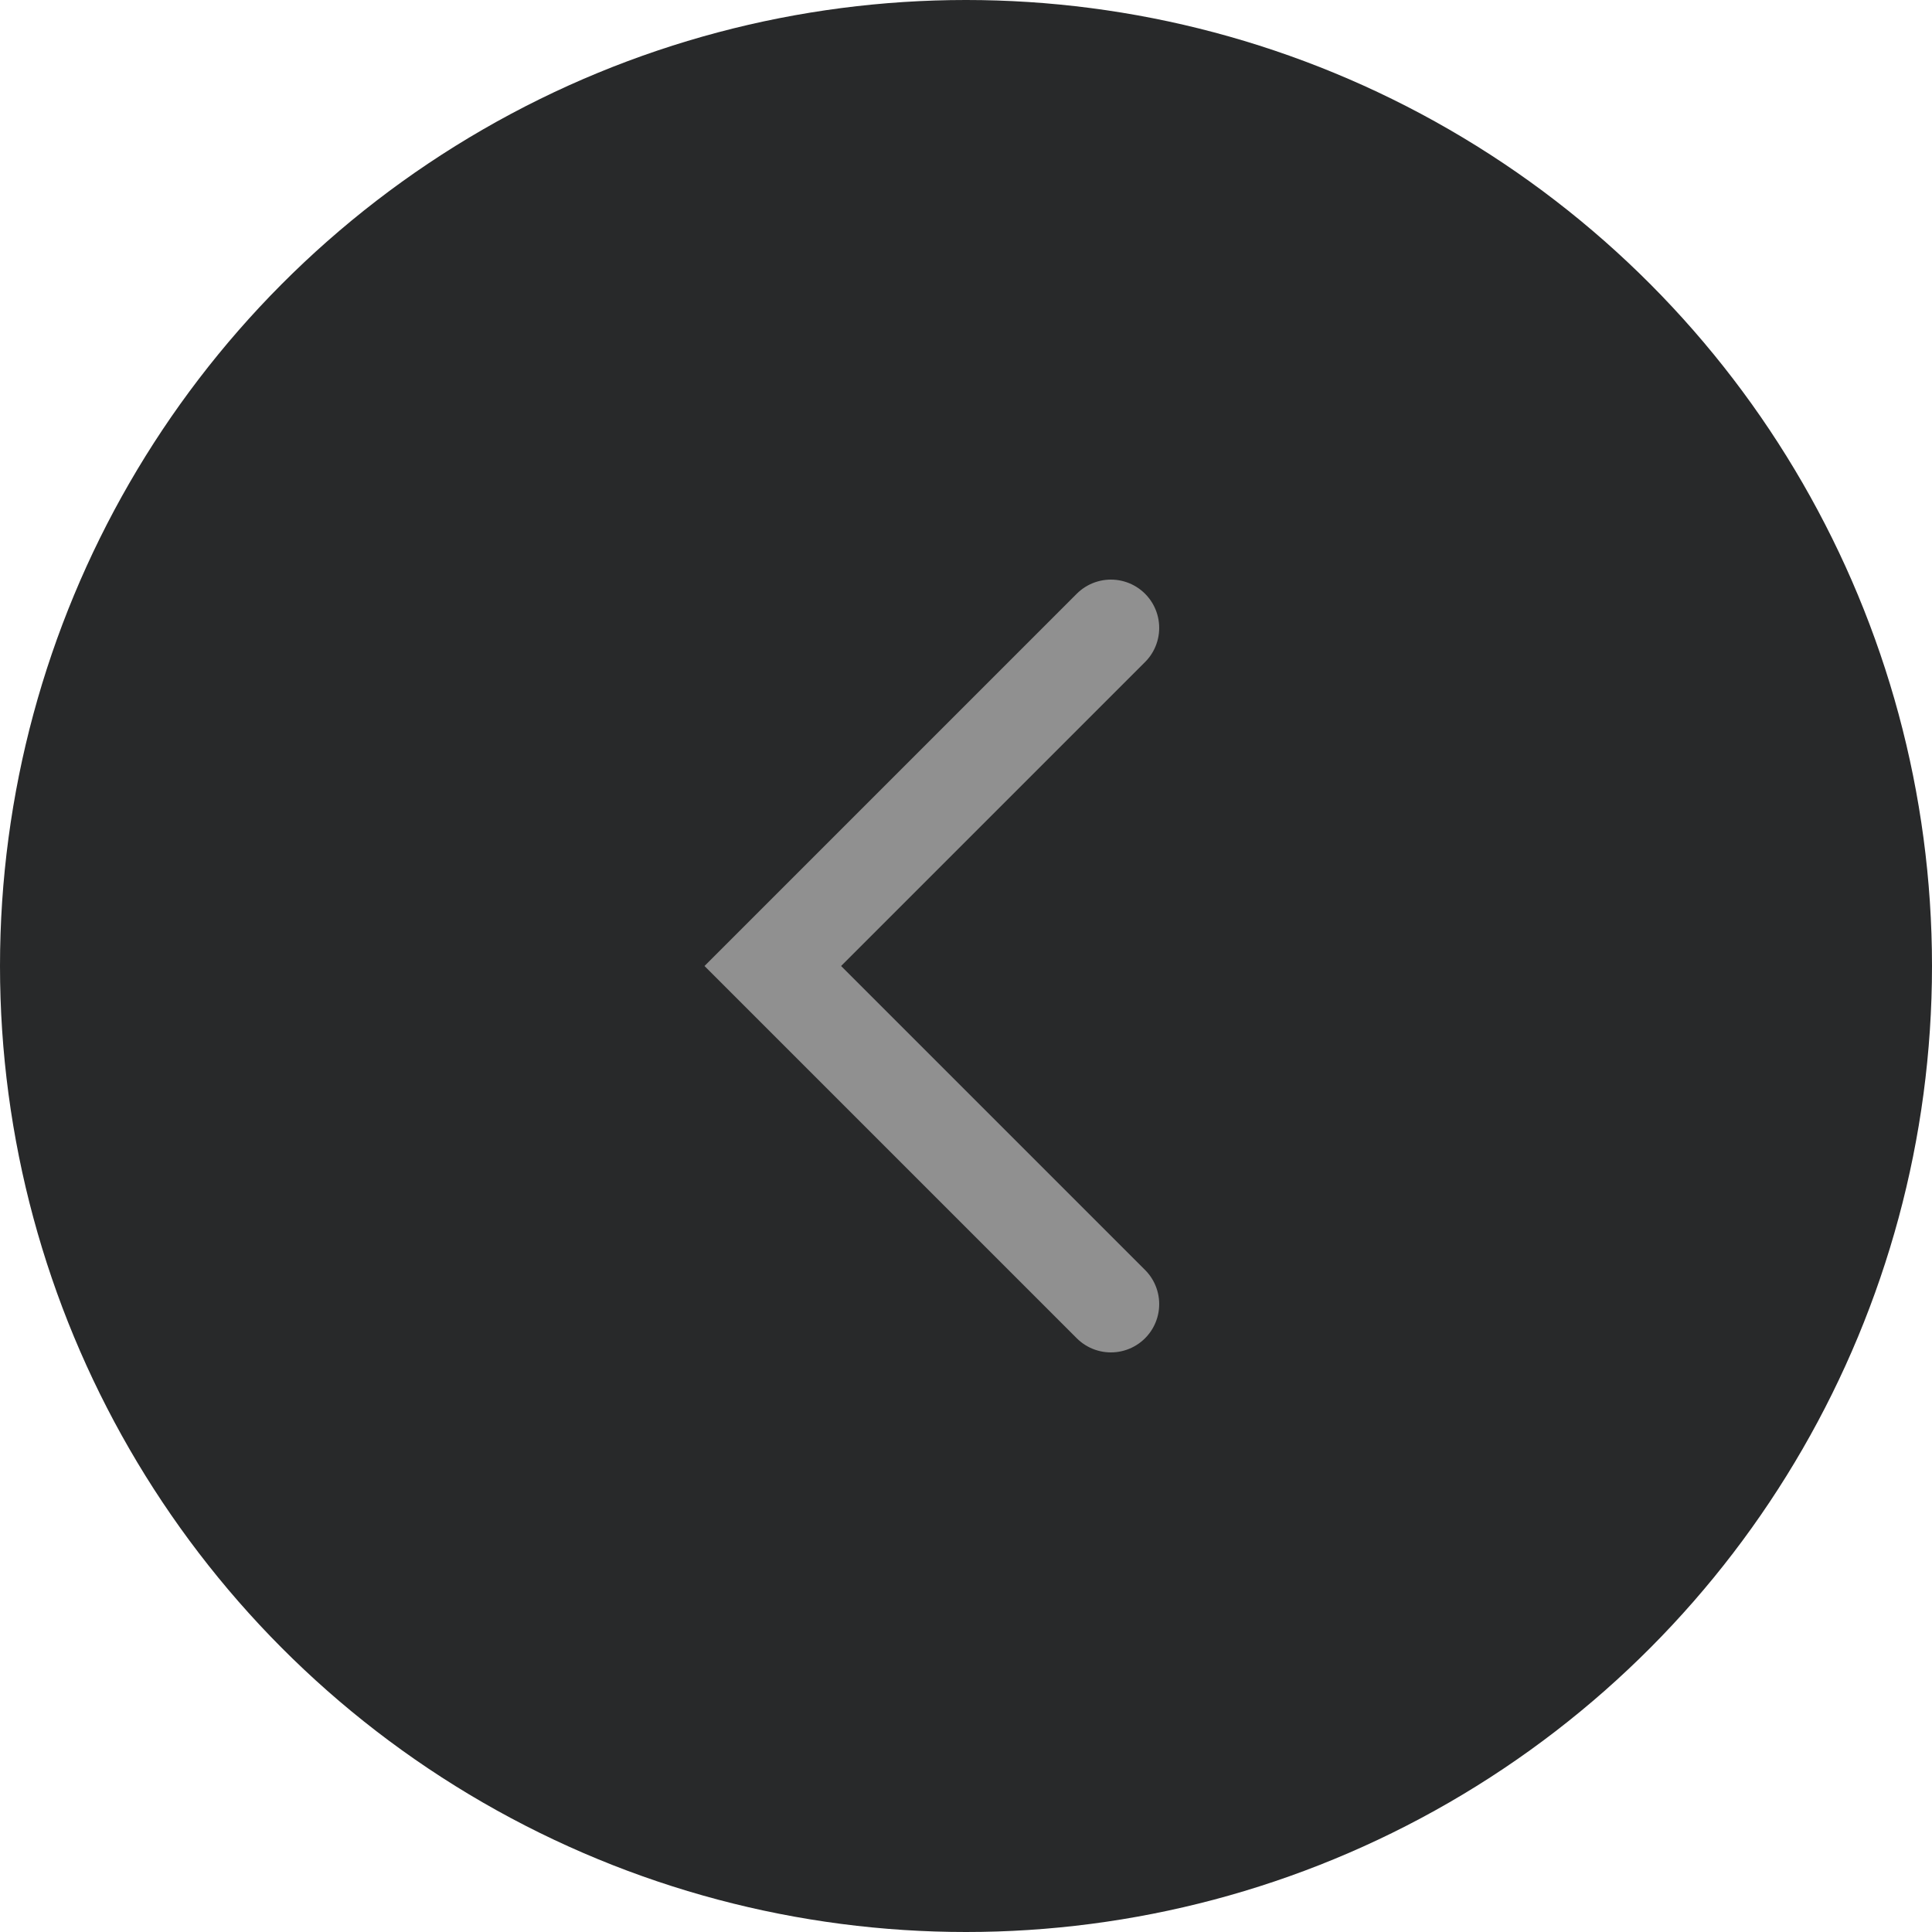
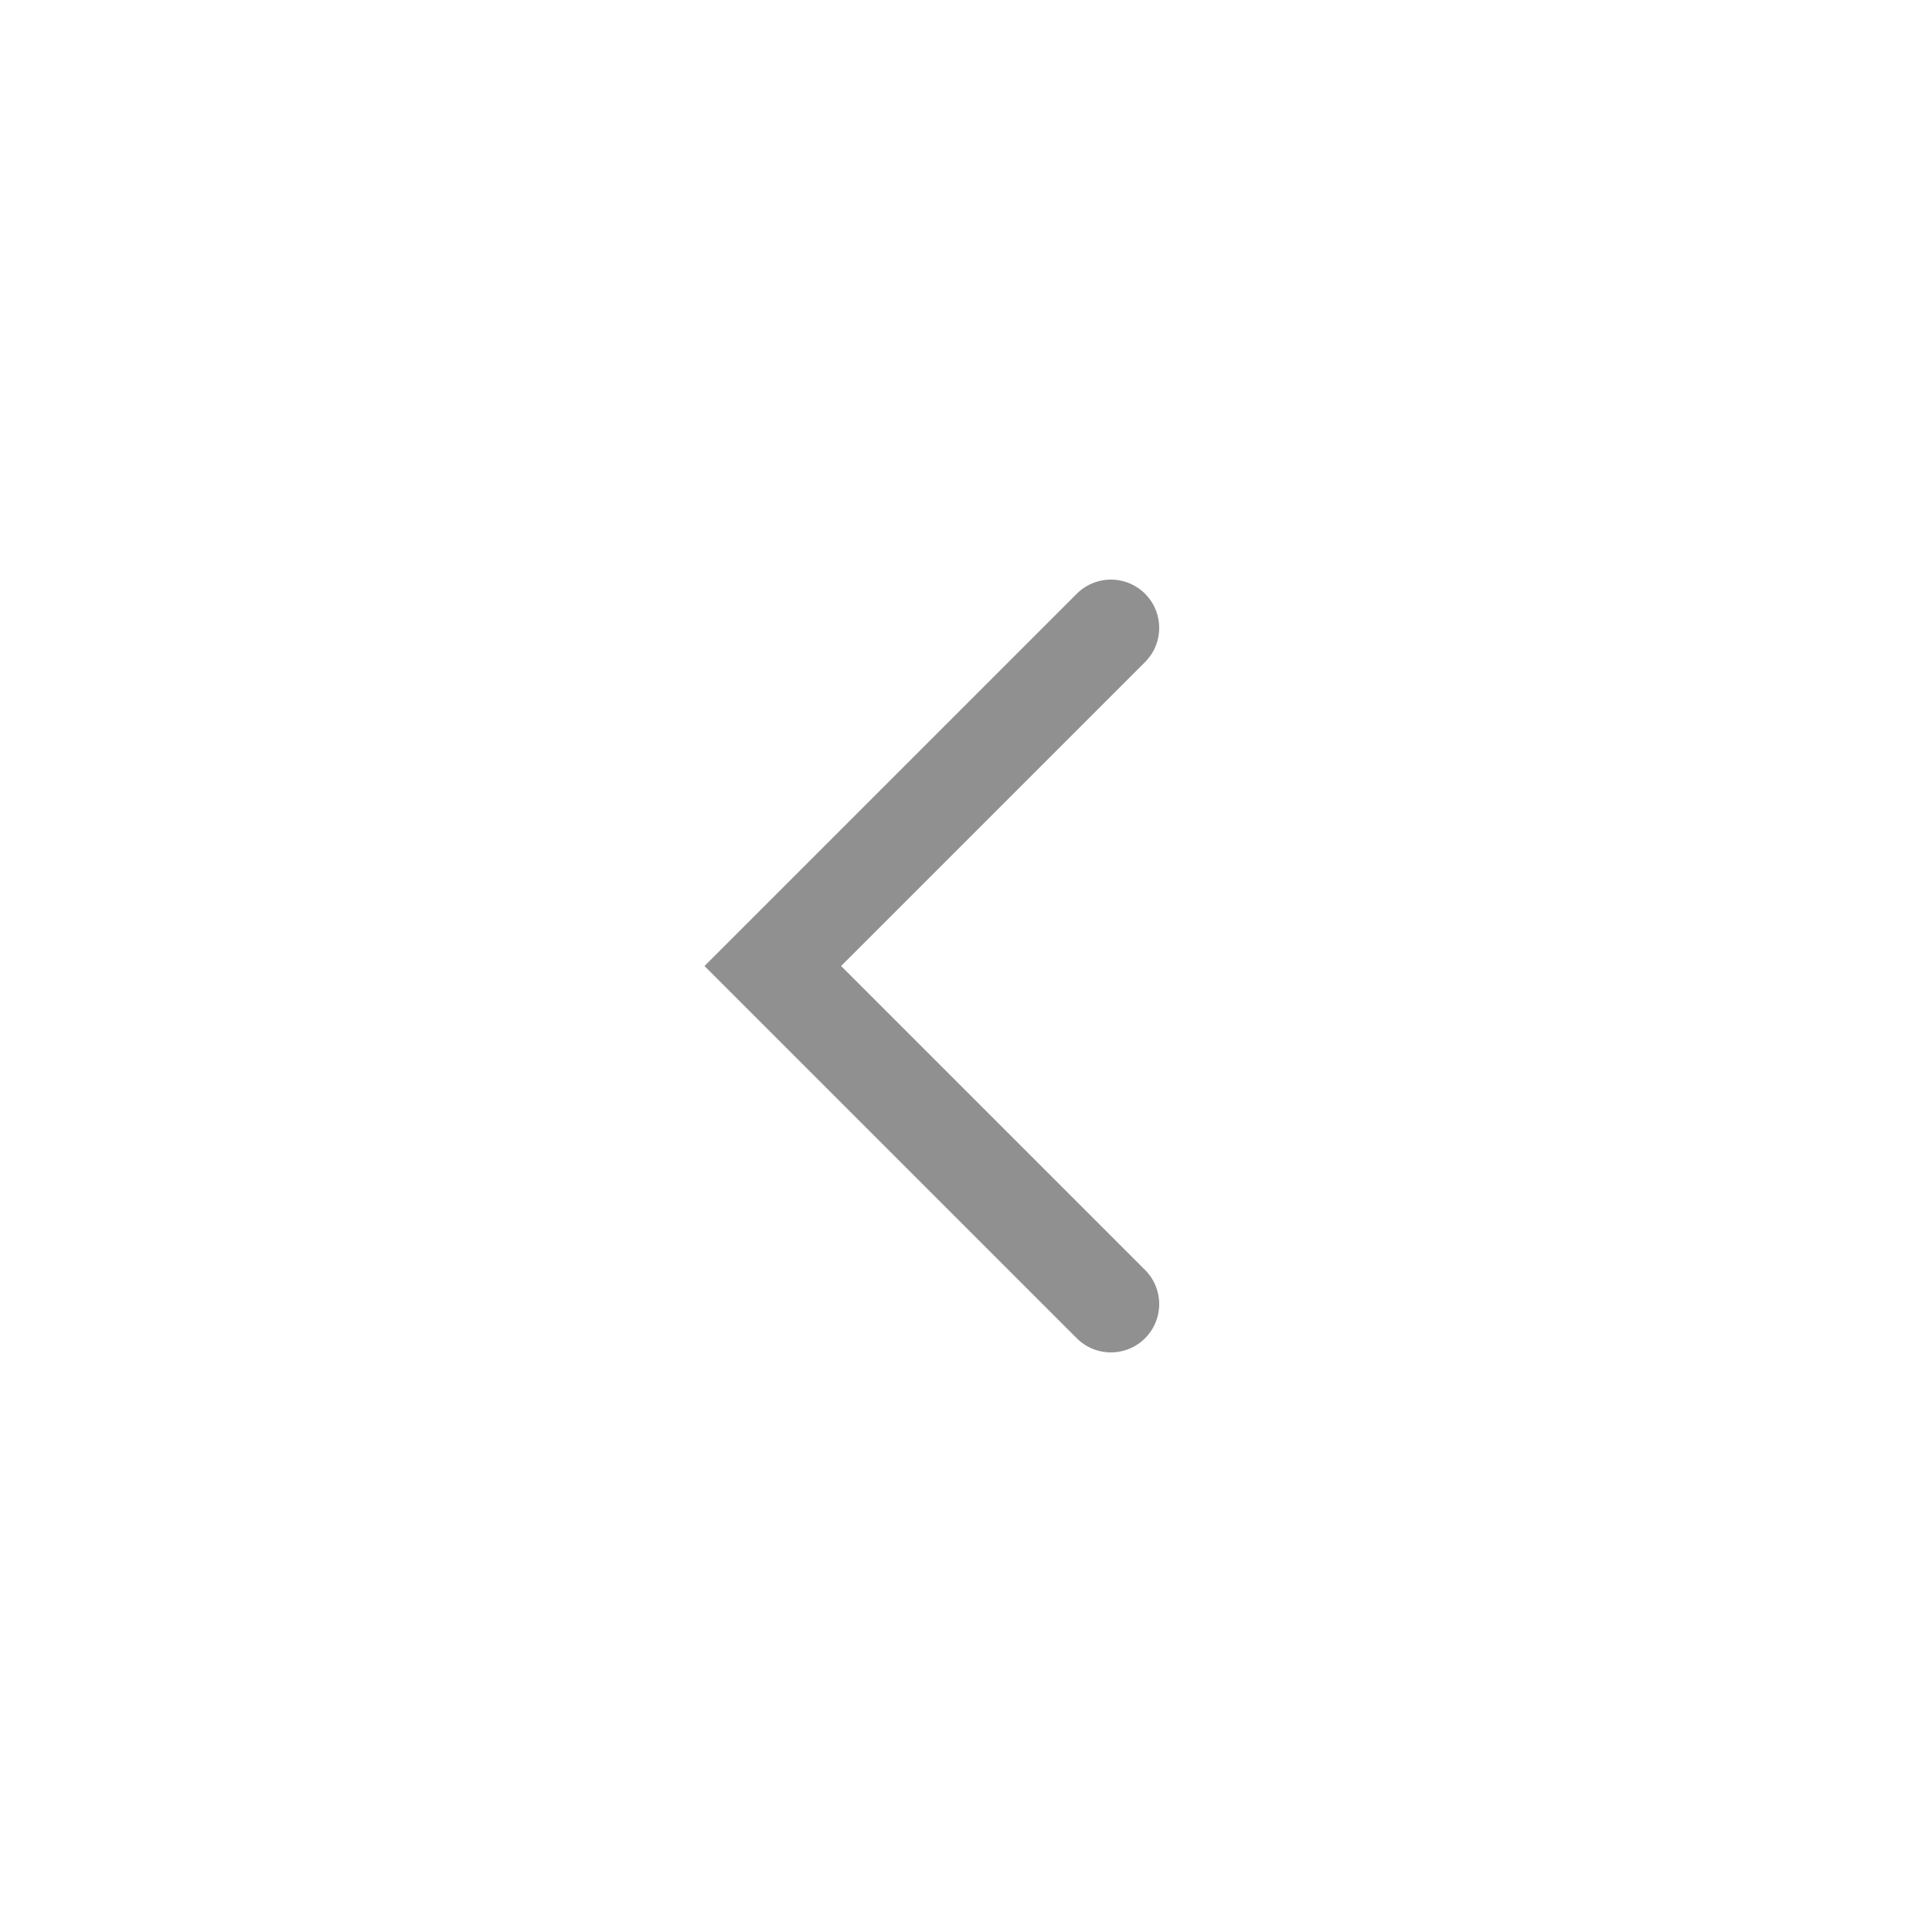
<svg xmlns="http://www.w3.org/2000/svg" width="40" height="40" viewBox="0 0 40 40" fill="none">
-   <circle cx="20" cy="20" r="20" fill="#28292A" />
  <path d="M23 13L16 20L23 27" stroke="#909090" stroke-width="2" stroke-linecap="round" />
</svg>